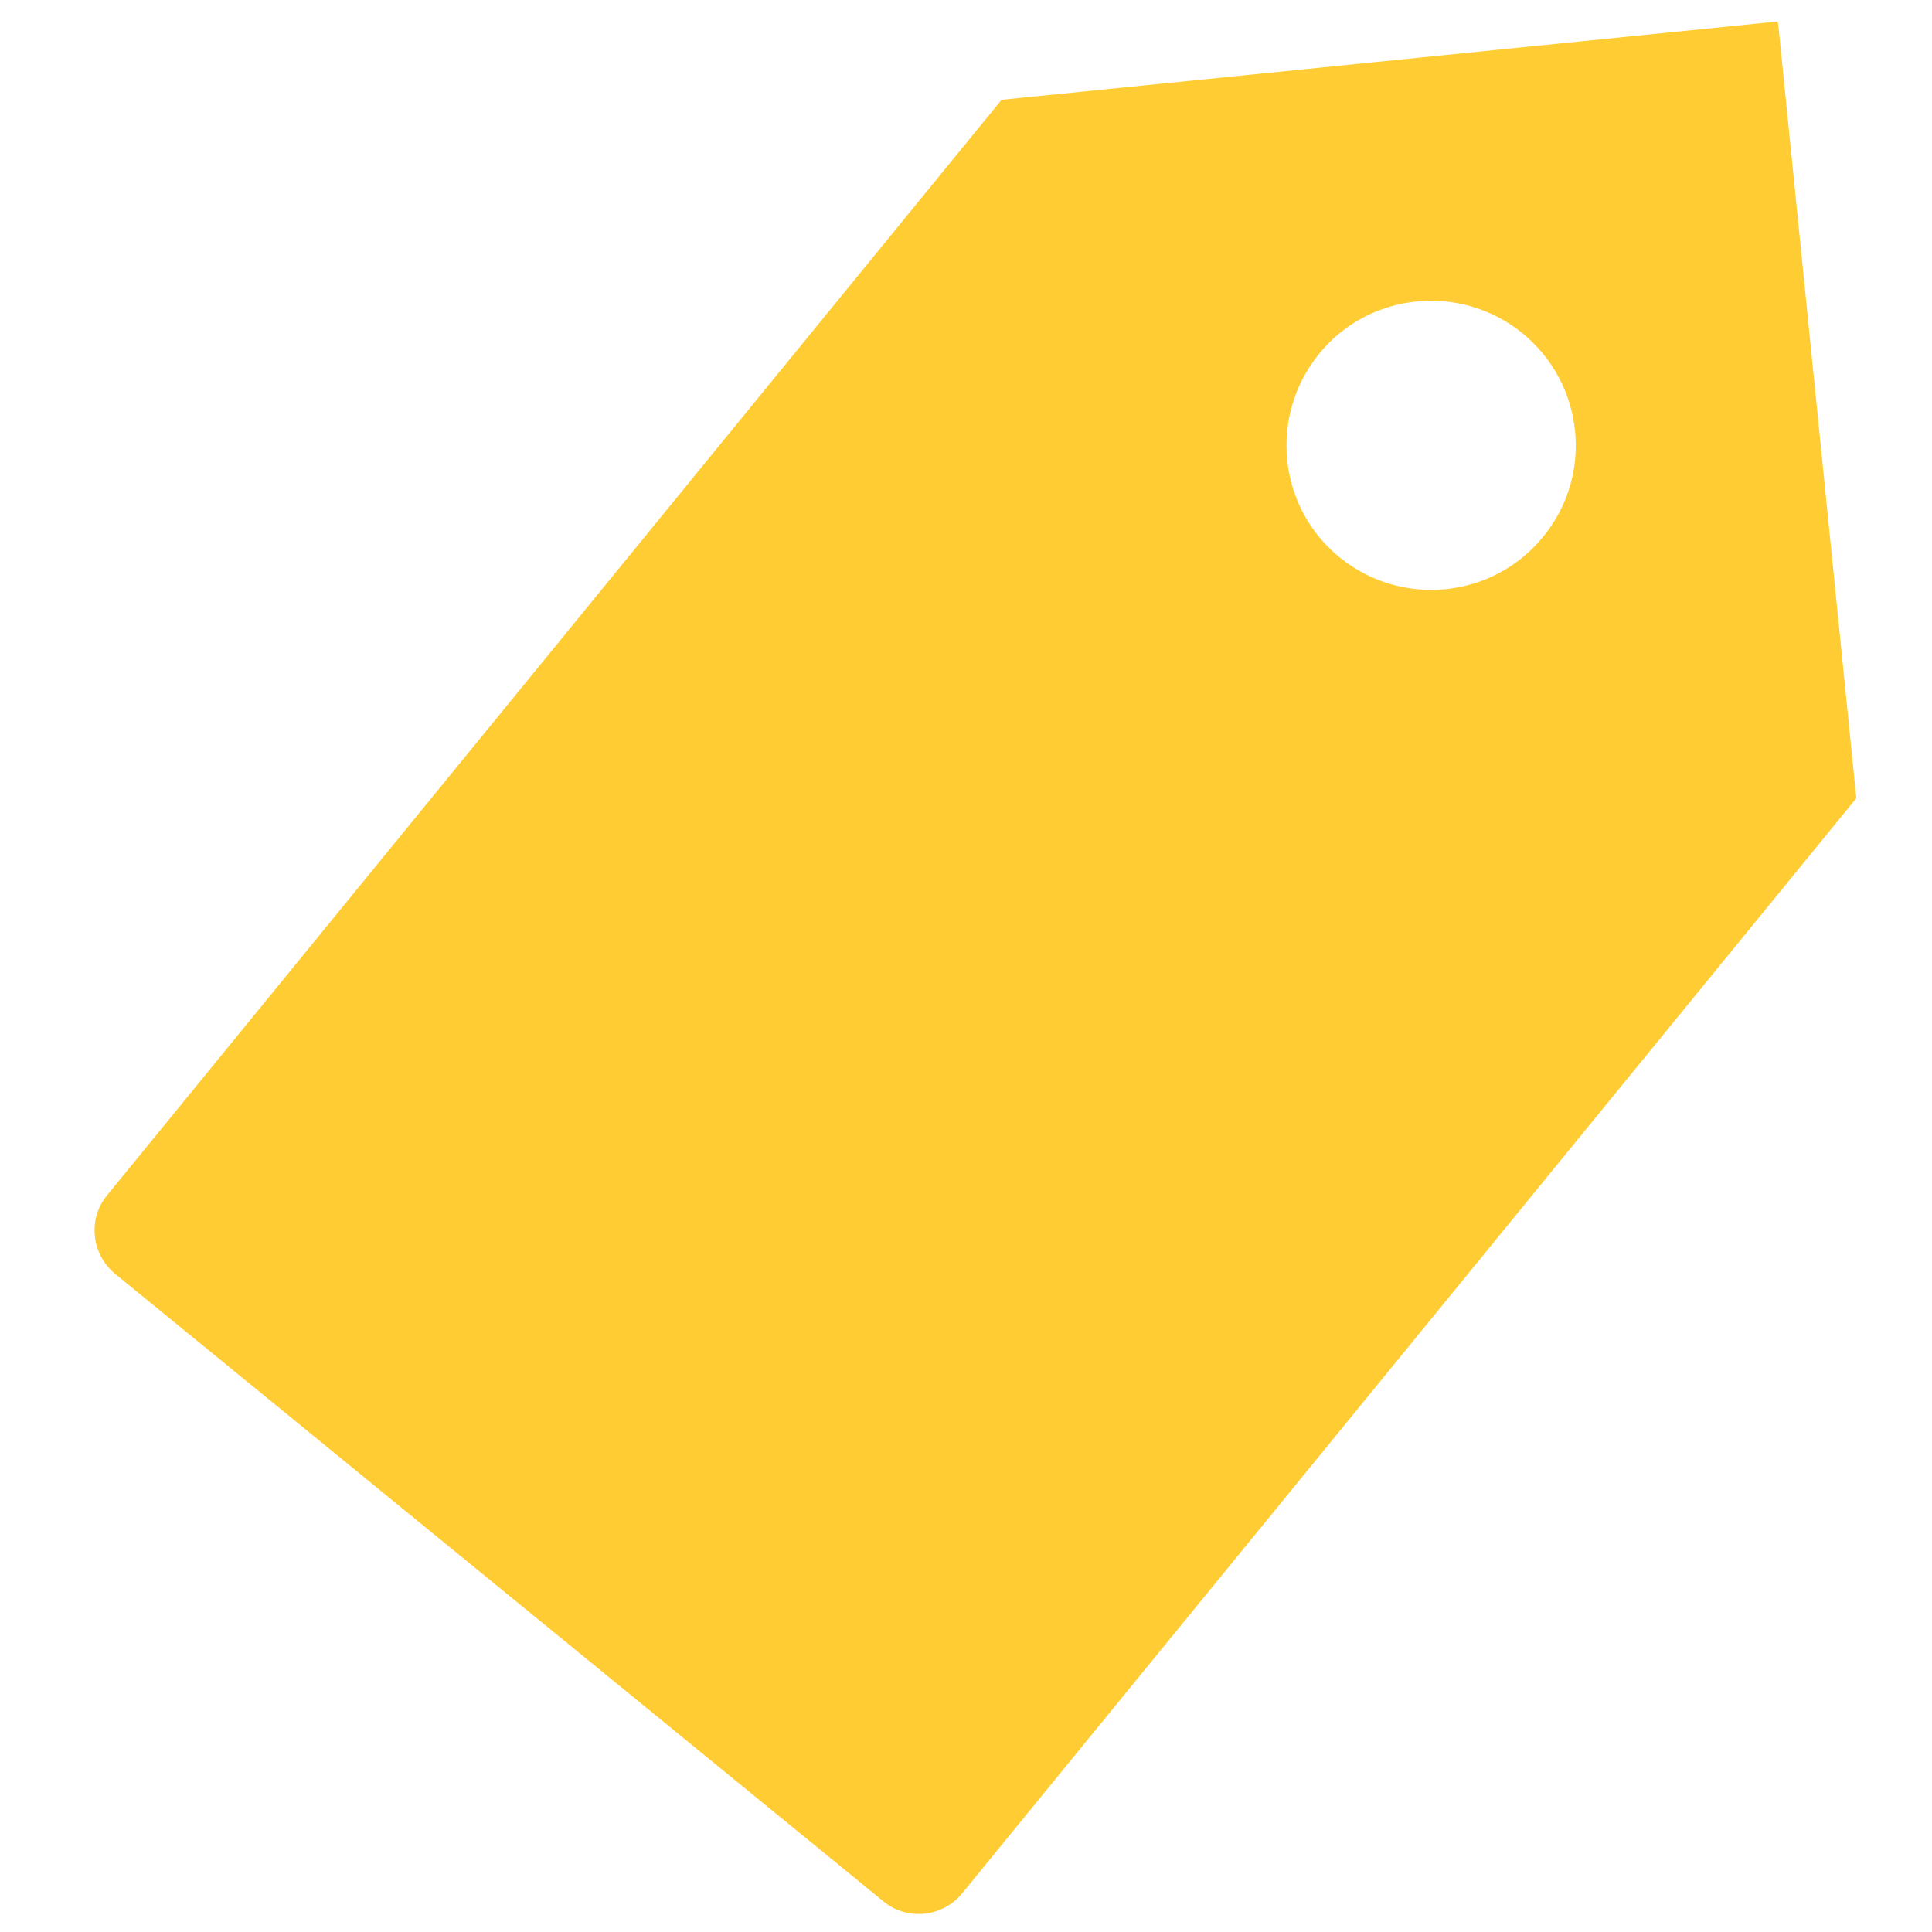
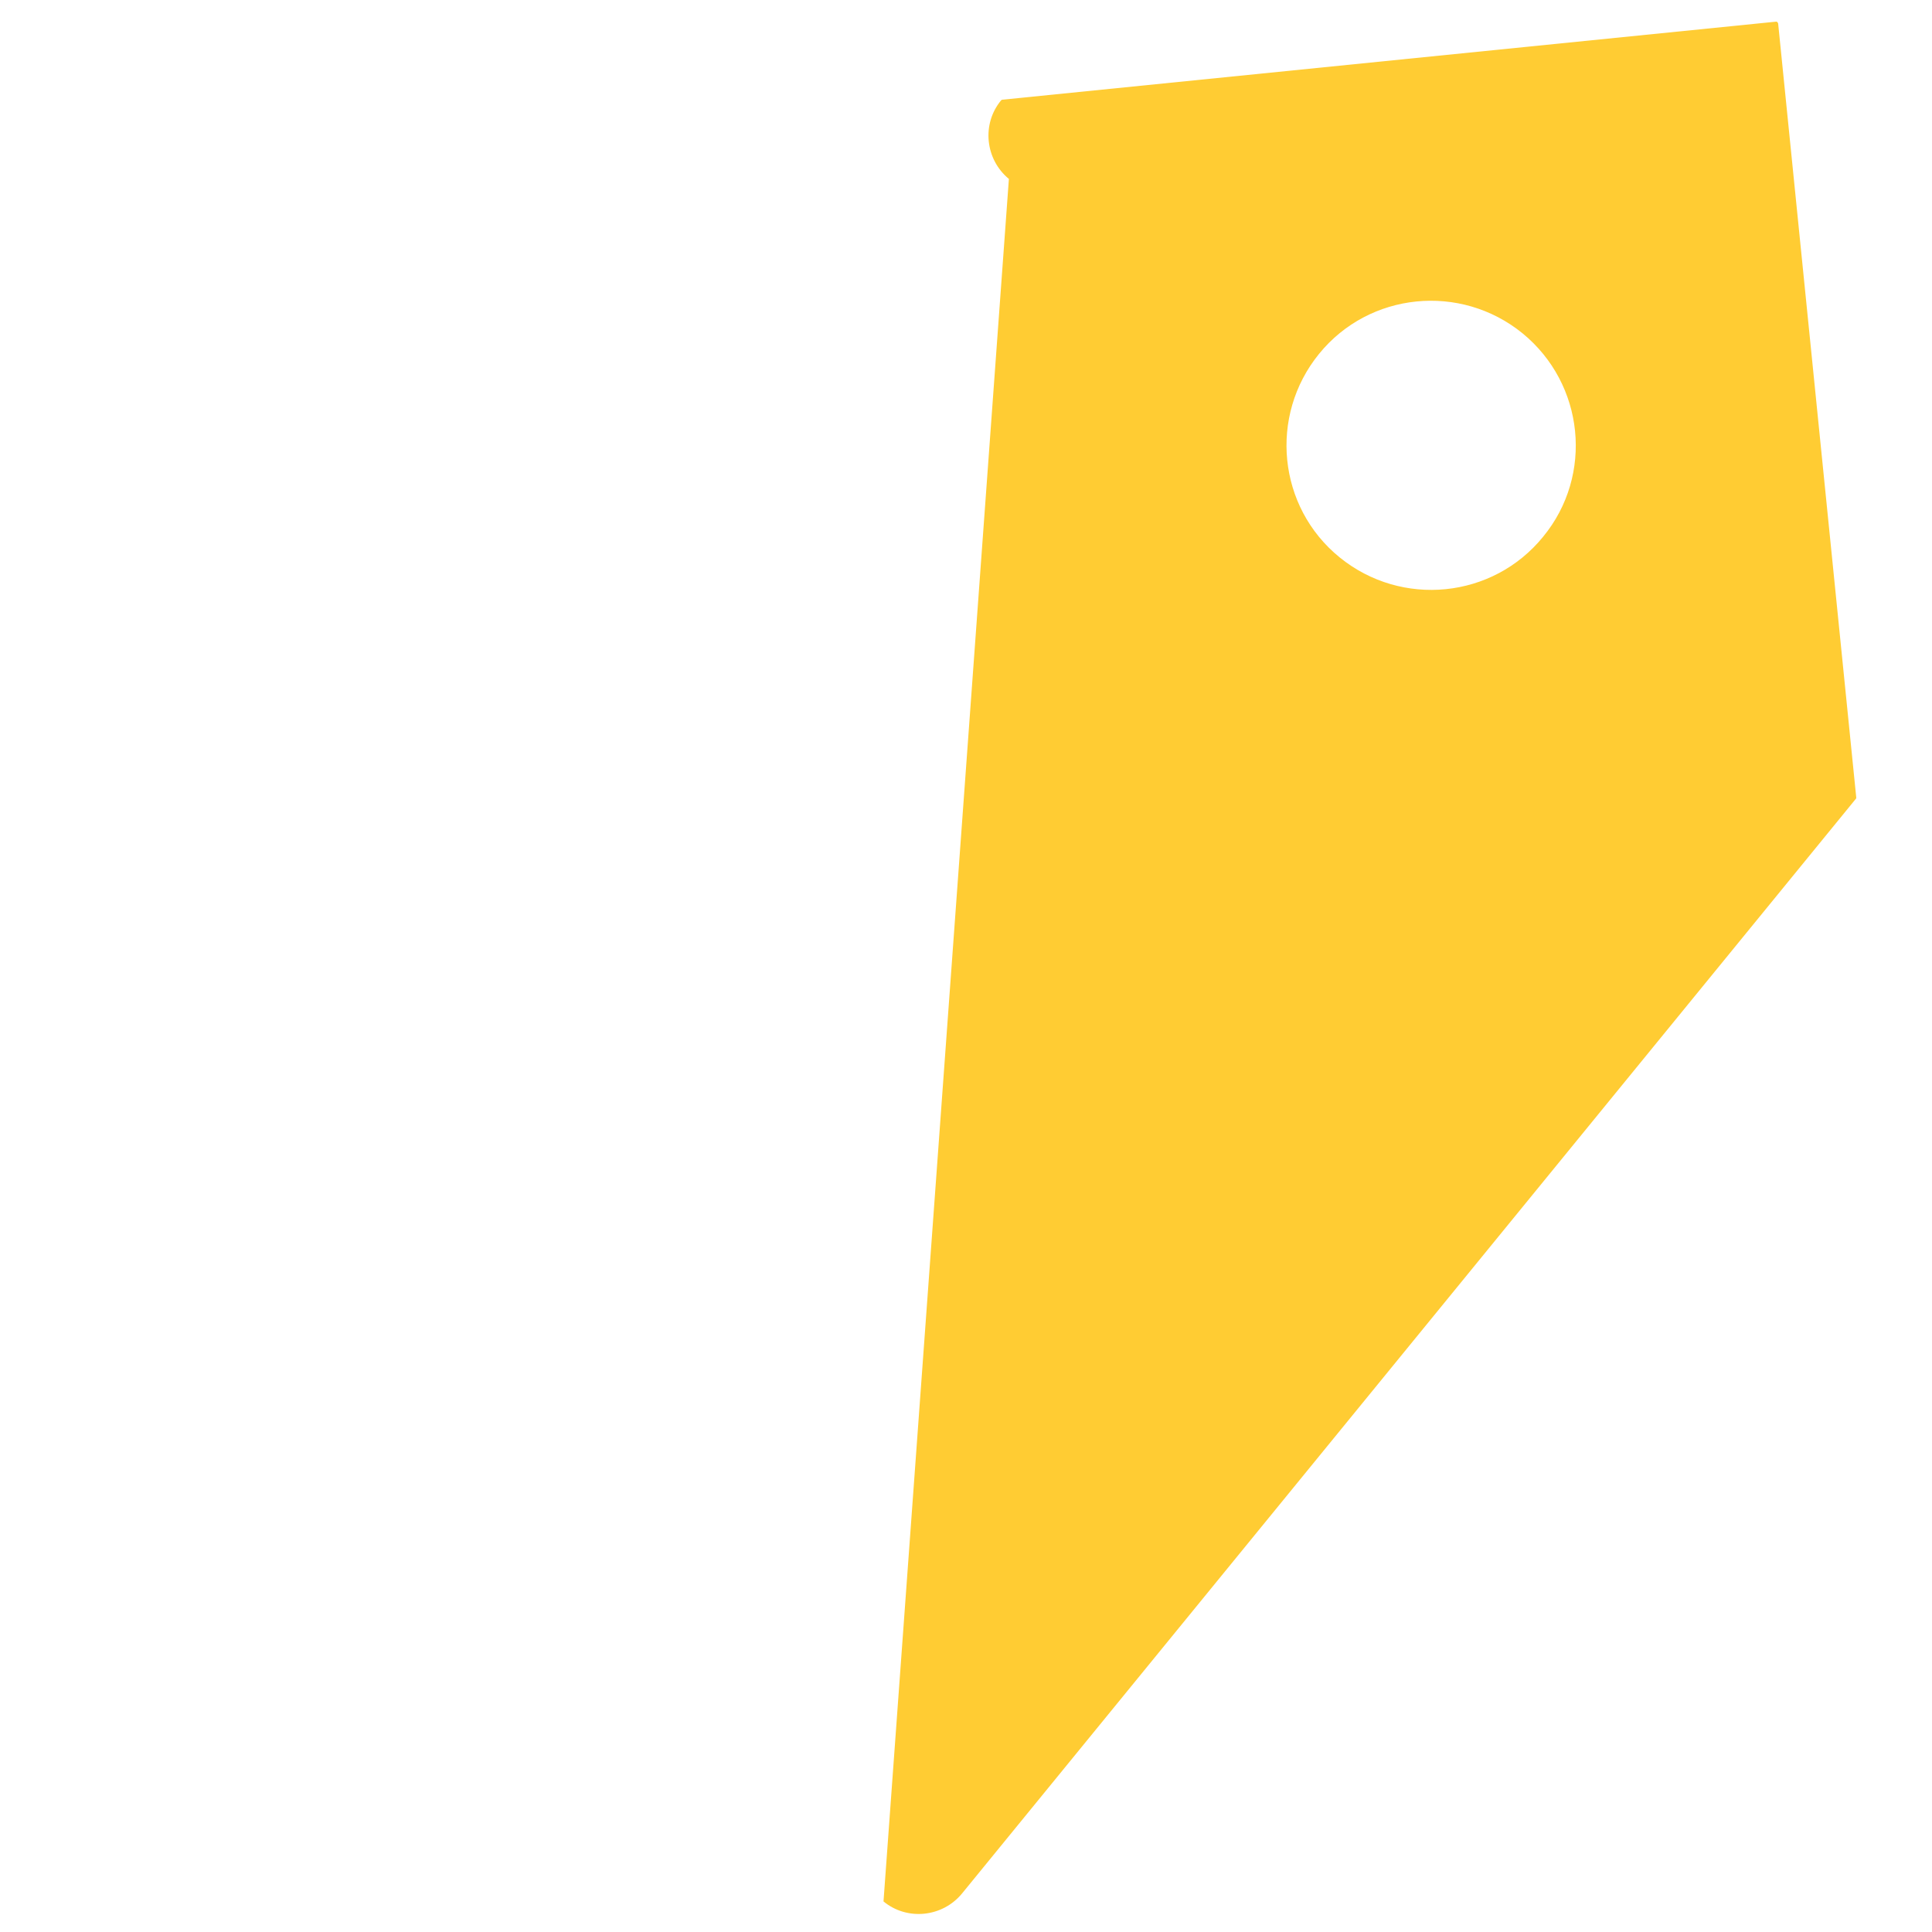
<svg xmlns="http://www.w3.org/2000/svg" xmlns:ns1="http://www.inkscape.org/namespaces/inkscape" xmlns:ns2="http://sodipodi.sourceforge.net/DTD/sodipodi-0.dtd" version="1.1" id="Livello_1" x="0px" y="0px" viewBox="0 0 60 60" enable-background="new 0 0 1190.6 841.9" xml:space="preserve" ns1:version="0.91 r13725" ns2:docname="fields.svg" width="60" height="60">
  <defs id="defs4522" />
  <ns2:namedview pagecolor="#ffffff" bordercolor="#666666" borderopacity="1" objecttolerance="10" gridtolerance="10" guidetolerance="10" ns1:pageopacity="0" ns1:pageshadow="2" ns1:window-width="1871" ns1:window-height="1056" id="namedview4520" showgrid="false" ns1:zoom="11.327012" ns1:cx="53.437434" ns1:cy="32.914939" ns1:window-x="49" ns1:window-y="24" ns1:window-maximized="1" ns1:current-layer="Livello_1" />
-   <path d="M 55.164,0.672 31.122,3.097 c -0.012,0 -0.023,0.012 -0.035,0.023 L 3.326,37.12 c -0.606,0.735 -0.49,1.831 0.245,2.437 L 27.438,59.051 c 0.735,0.606 1.831,0.49 2.437,-0.245 L 57.636,24.807 c 0.012,-0.012 0.012,-0.023 0.012,-0.035 L 55.222,0.73 c -0.012,-0.035 -0.035,-0.058 -0.058,-0.058 z M 47.923,16.669 c -1.562,1.924 -4.396,2.204 -6.319,0.641 -1.924,-1.562 -2.204,-4.396 -0.641,-6.319 1.562,-1.924 4.396,-2.204 6.319,-0.641 1.924,1.574 2.215,4.407 0.641,6.319 z" id="path4518" ns1:connector-curvature="0" style="fill:#ffcc33;fill-opacity:1" />
+   <path d="M 55.164,0.672 31.122,3.097 c -0.012,0 -0.023,0.012 -0.035,0.023 c -0.606,0.735 -0.49,1.831 0.245,2.437 L 27.438,59.051 c 0.735,0.606 1.831,0.49 2.437,-0.245 L 57.636,24.807 c 0.012,-0.012 0.012,-0.023 0.012,-0.035 L 55.222,0.73 c -0.012,-0.035 -0.035,-0.058 -0.058,-0.058 z M 47.923,16.669 c -1.562,1.924 -4.396,2.204 -6.319,0.641 -1.924,-1.562 -2.204,-4.396 -0.641,-6.319 1.562,-1.924 4.396,-2.204 6.319,-0.641 1.924,1.574 2.215,4.407 0.641,6.319 z" id="path4518" ns1:connector-curvature="0" style="fill:#ffcc33;fill-opacity:1" />
</svg>